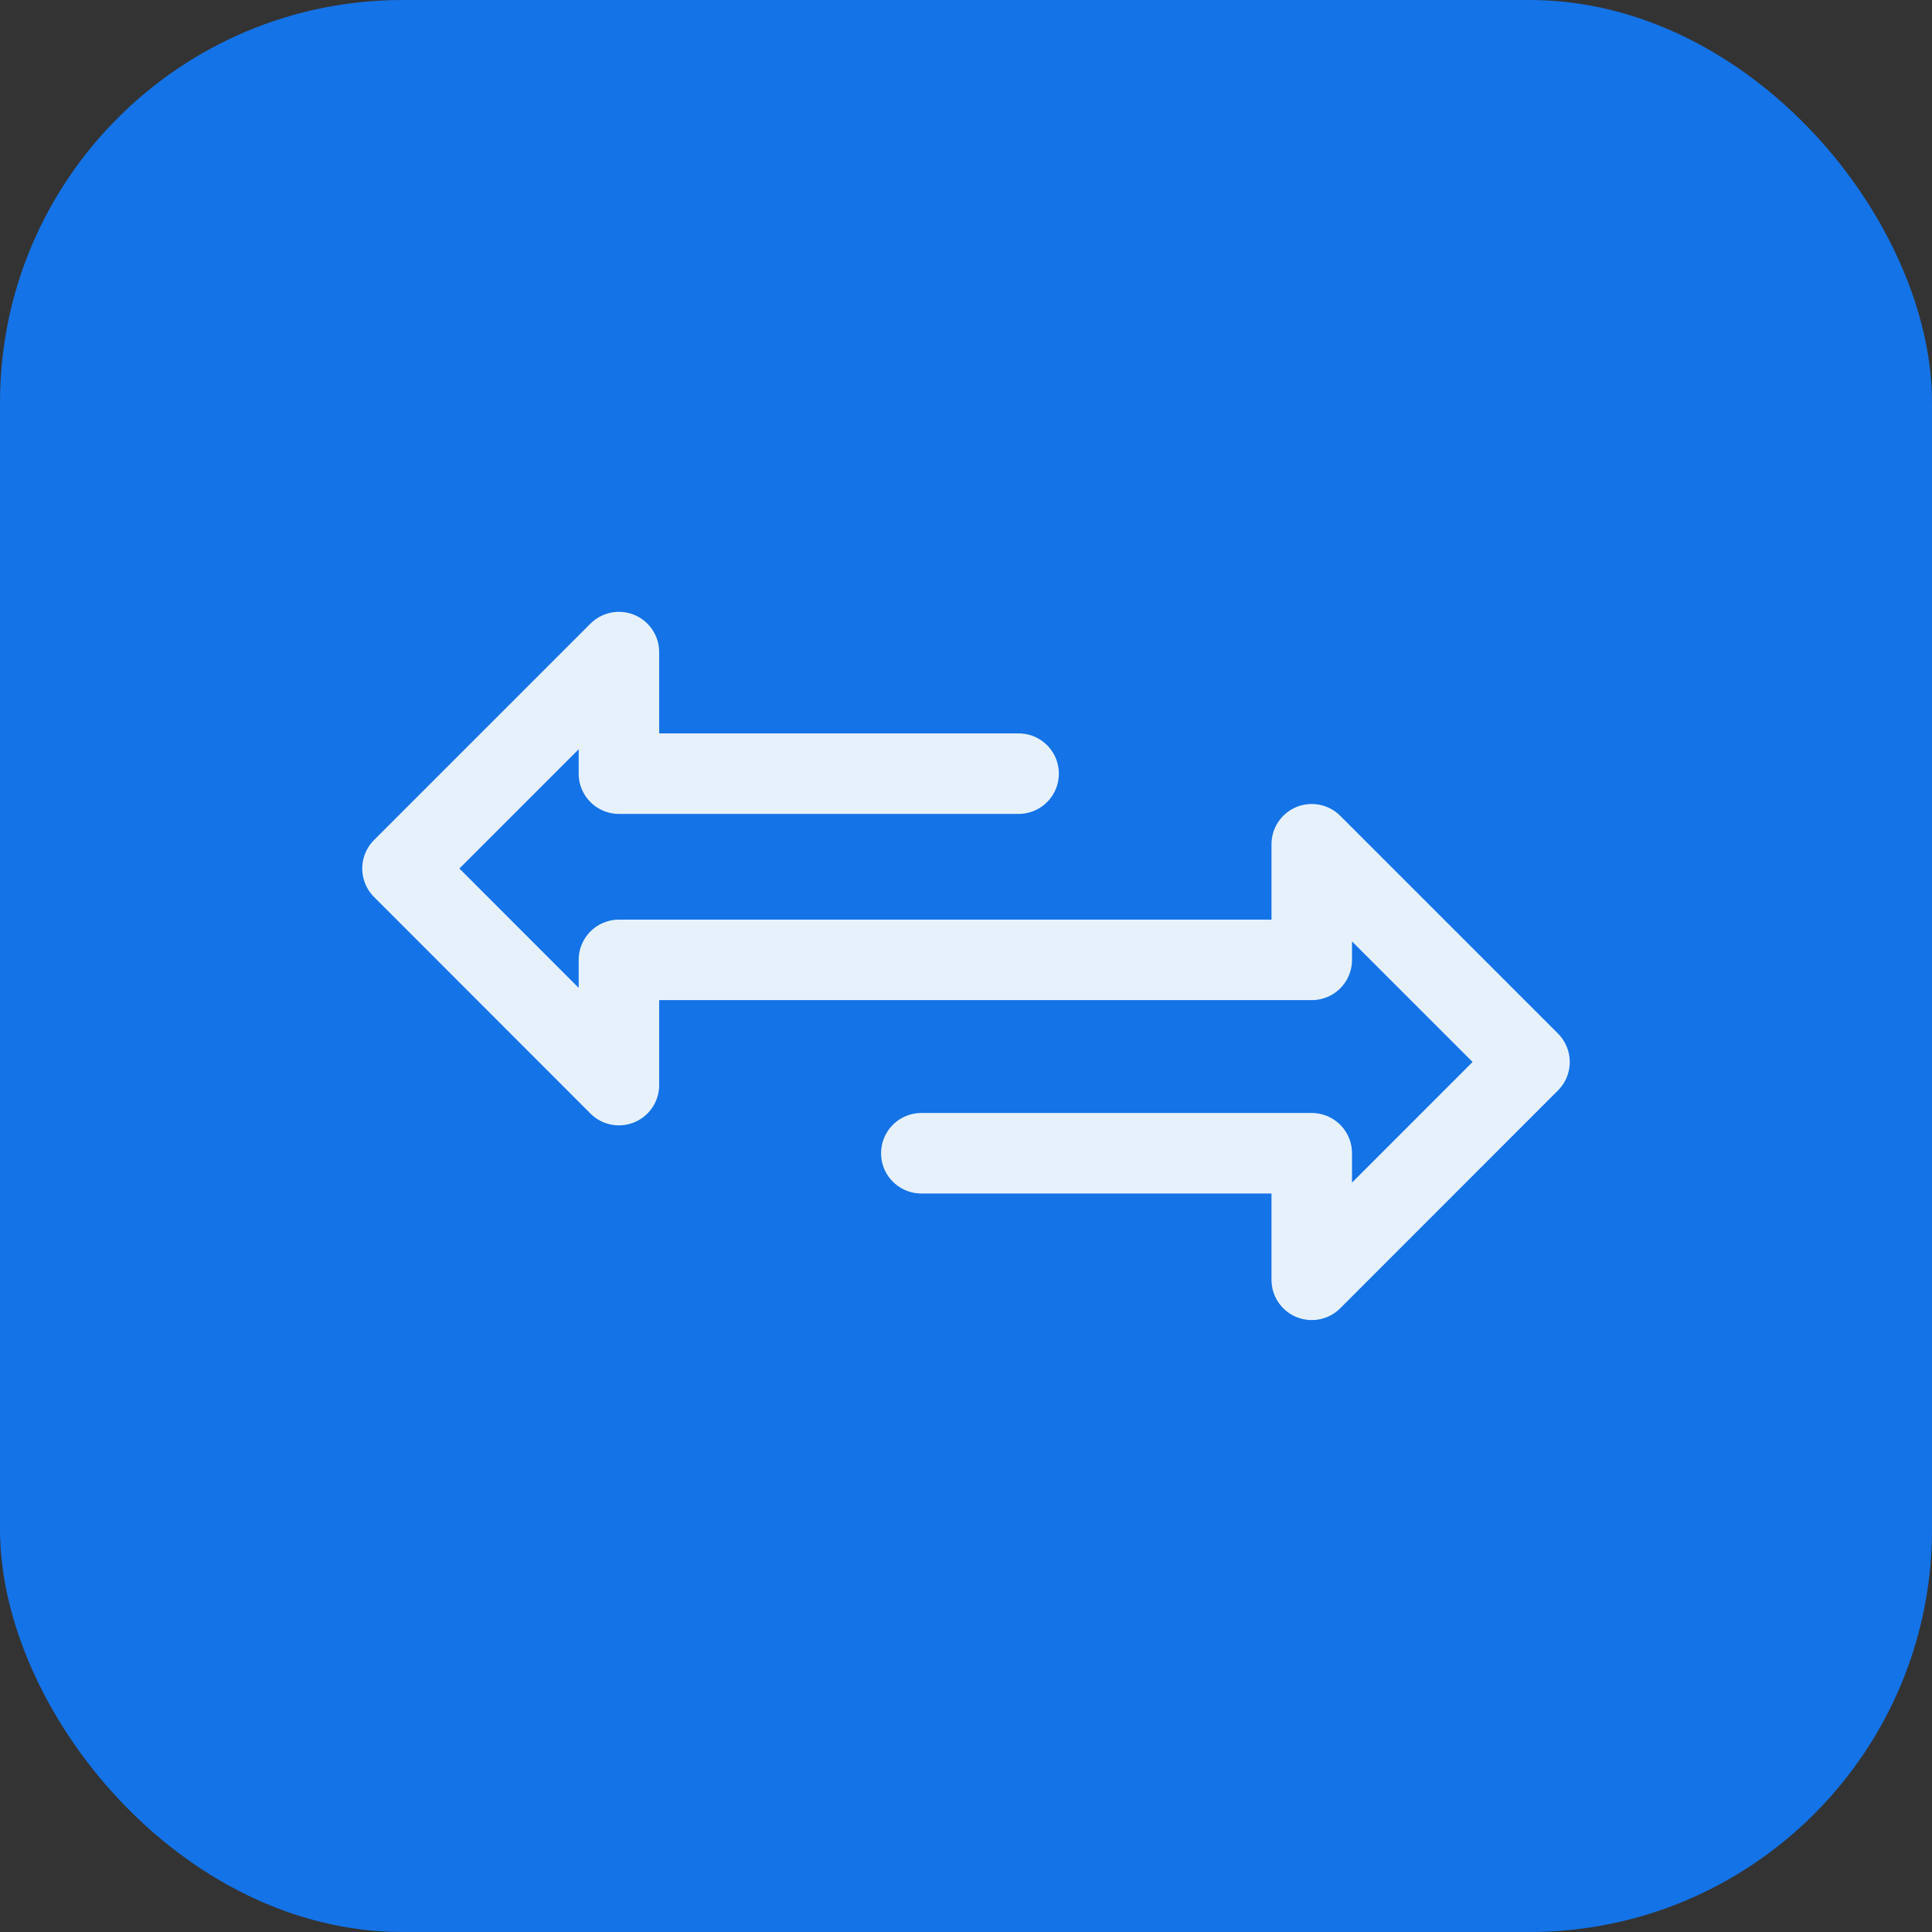
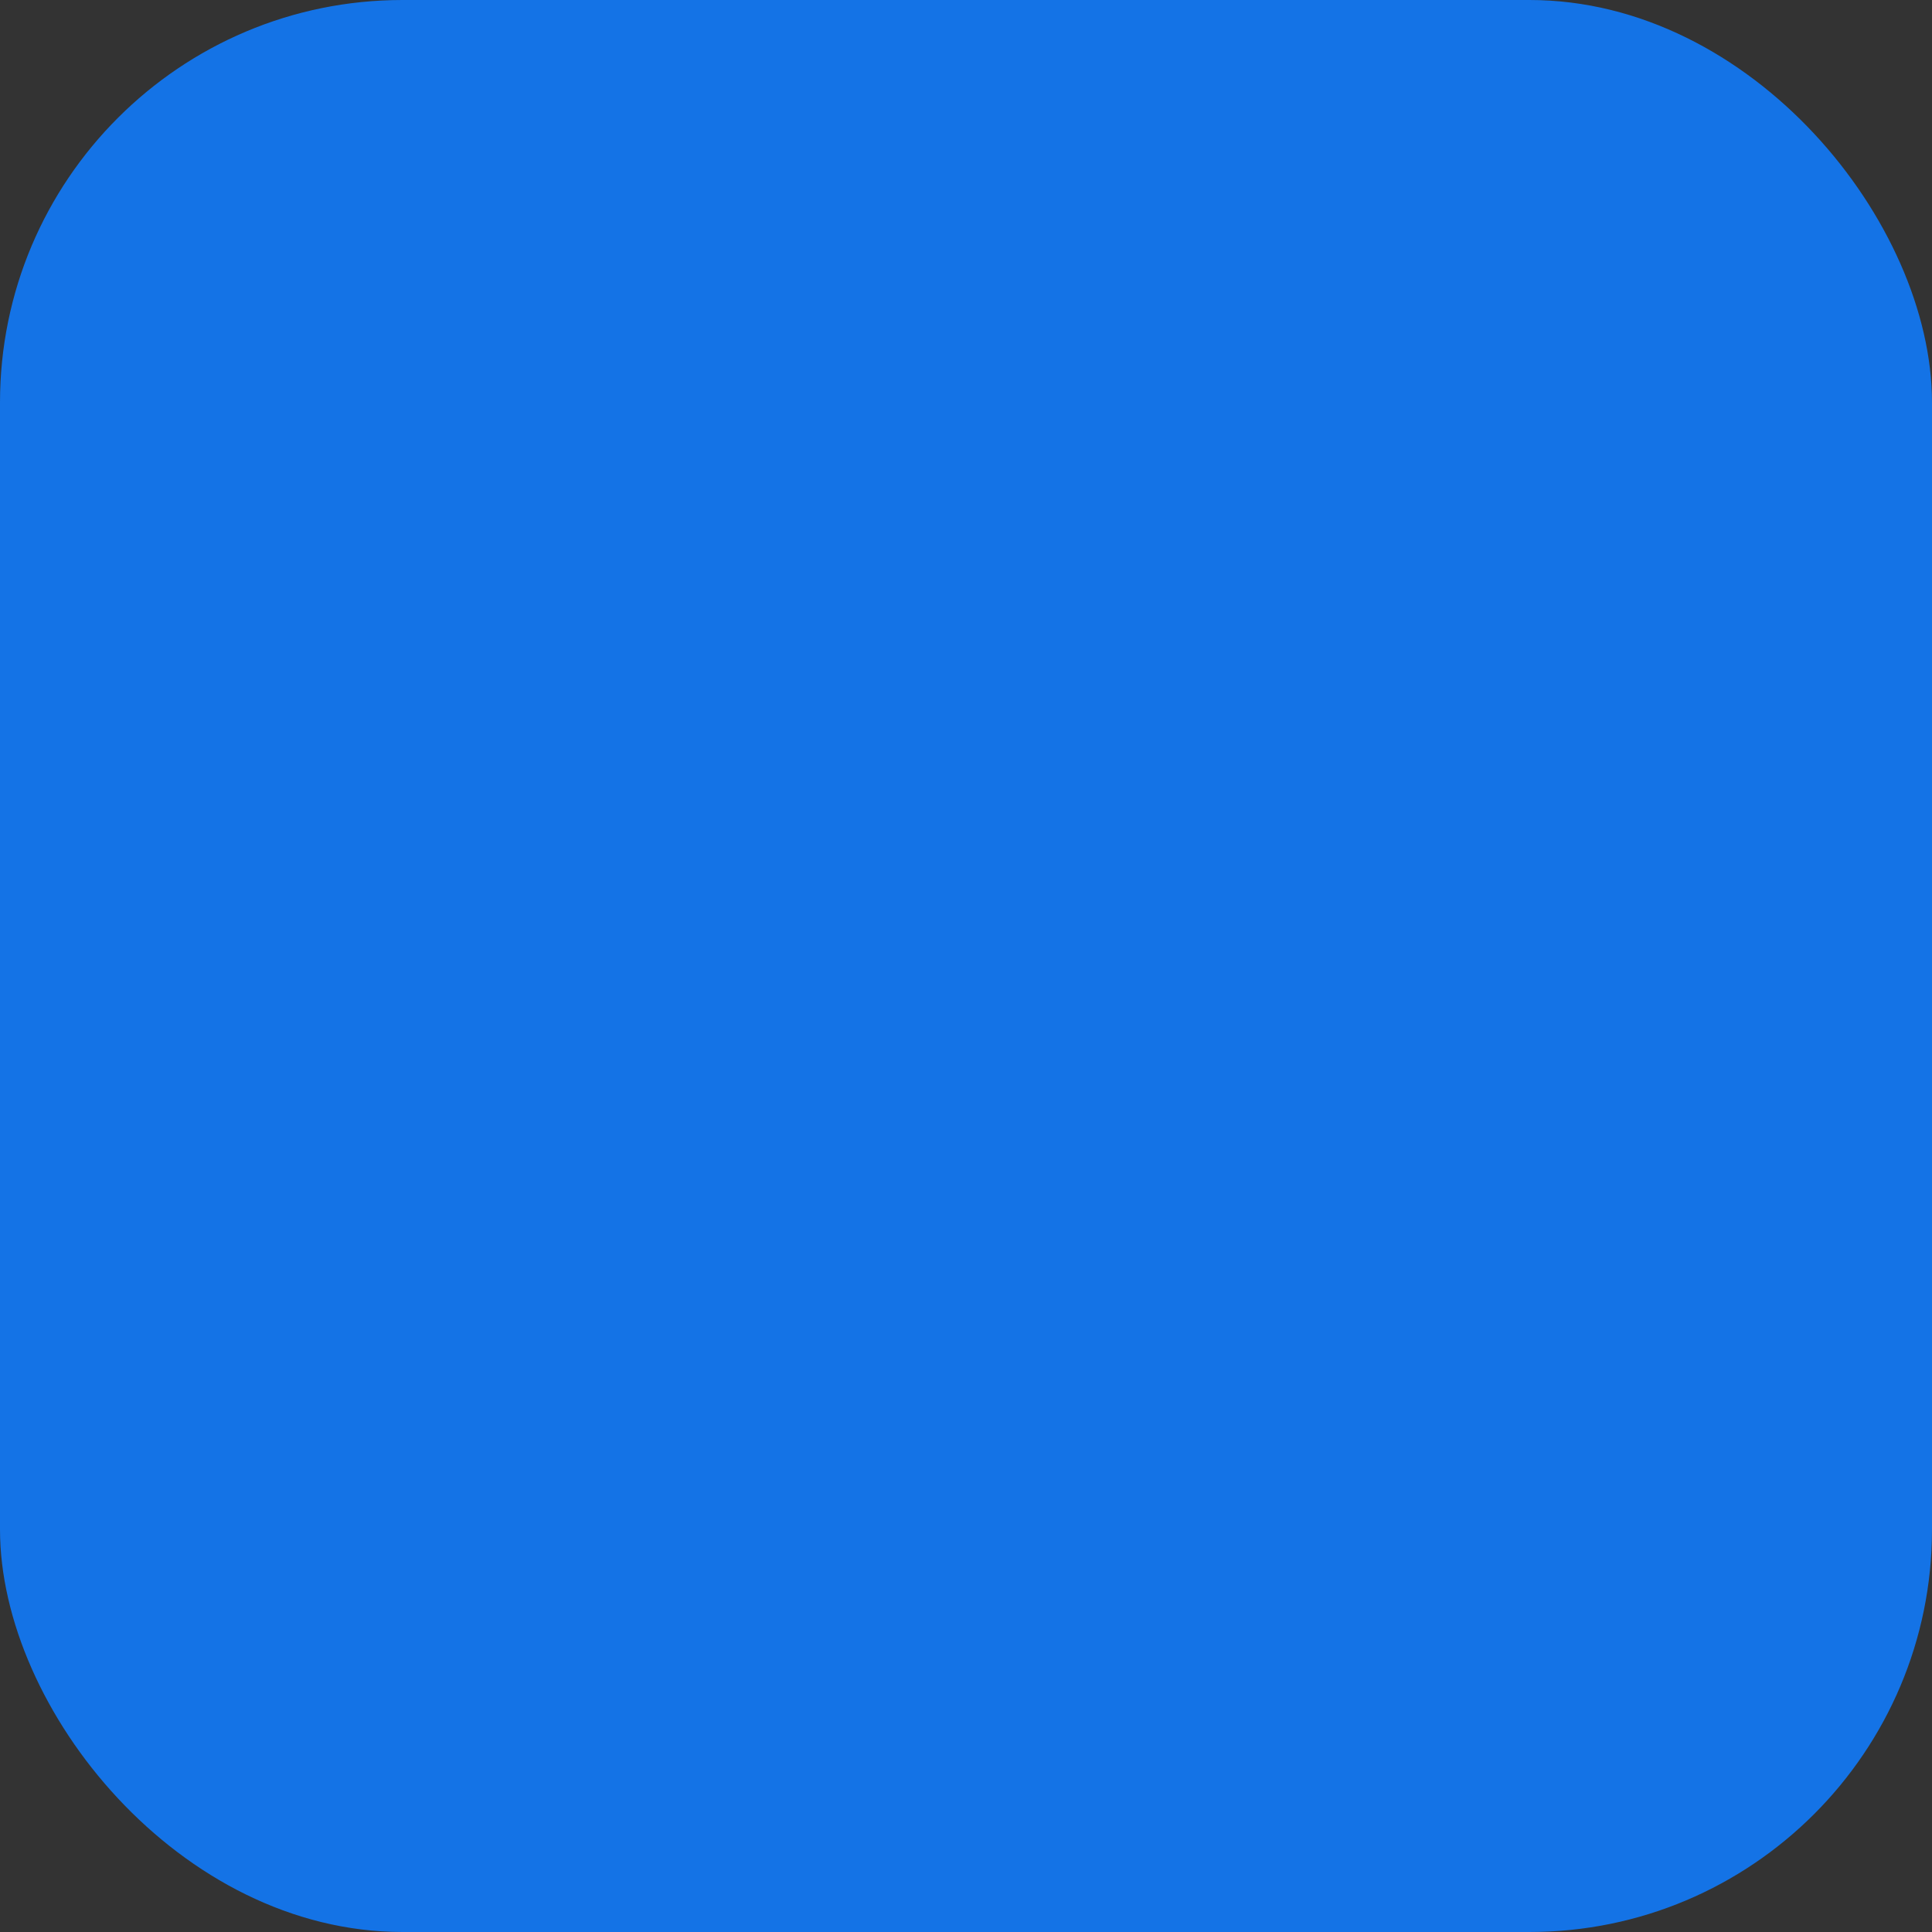
<svg xmlns="http://www.w3.org/2000/svg" width="48" height="48" viewBox="0 0 48 48">
  <rect x="0" y="0" width="48" height="48" fill="#333333" stroke="none" />
  <rect width="48" height="48" rx="10" fill="#1473e6" />
-   <path d="M-22072.908-22151.287h-9.93v-3.02l-5.377,5.377,5.377,5.381v-3.111h17.213v-2.873l5.41,5.41-5.41,5.412v-3.145h-9.7" transform="translate(22098.215 22170.508)" fill="none" stroke="#e7f1fc" stroke-linecap="round" stroke-linejoin="round" stroke-width="2" />
</svg>